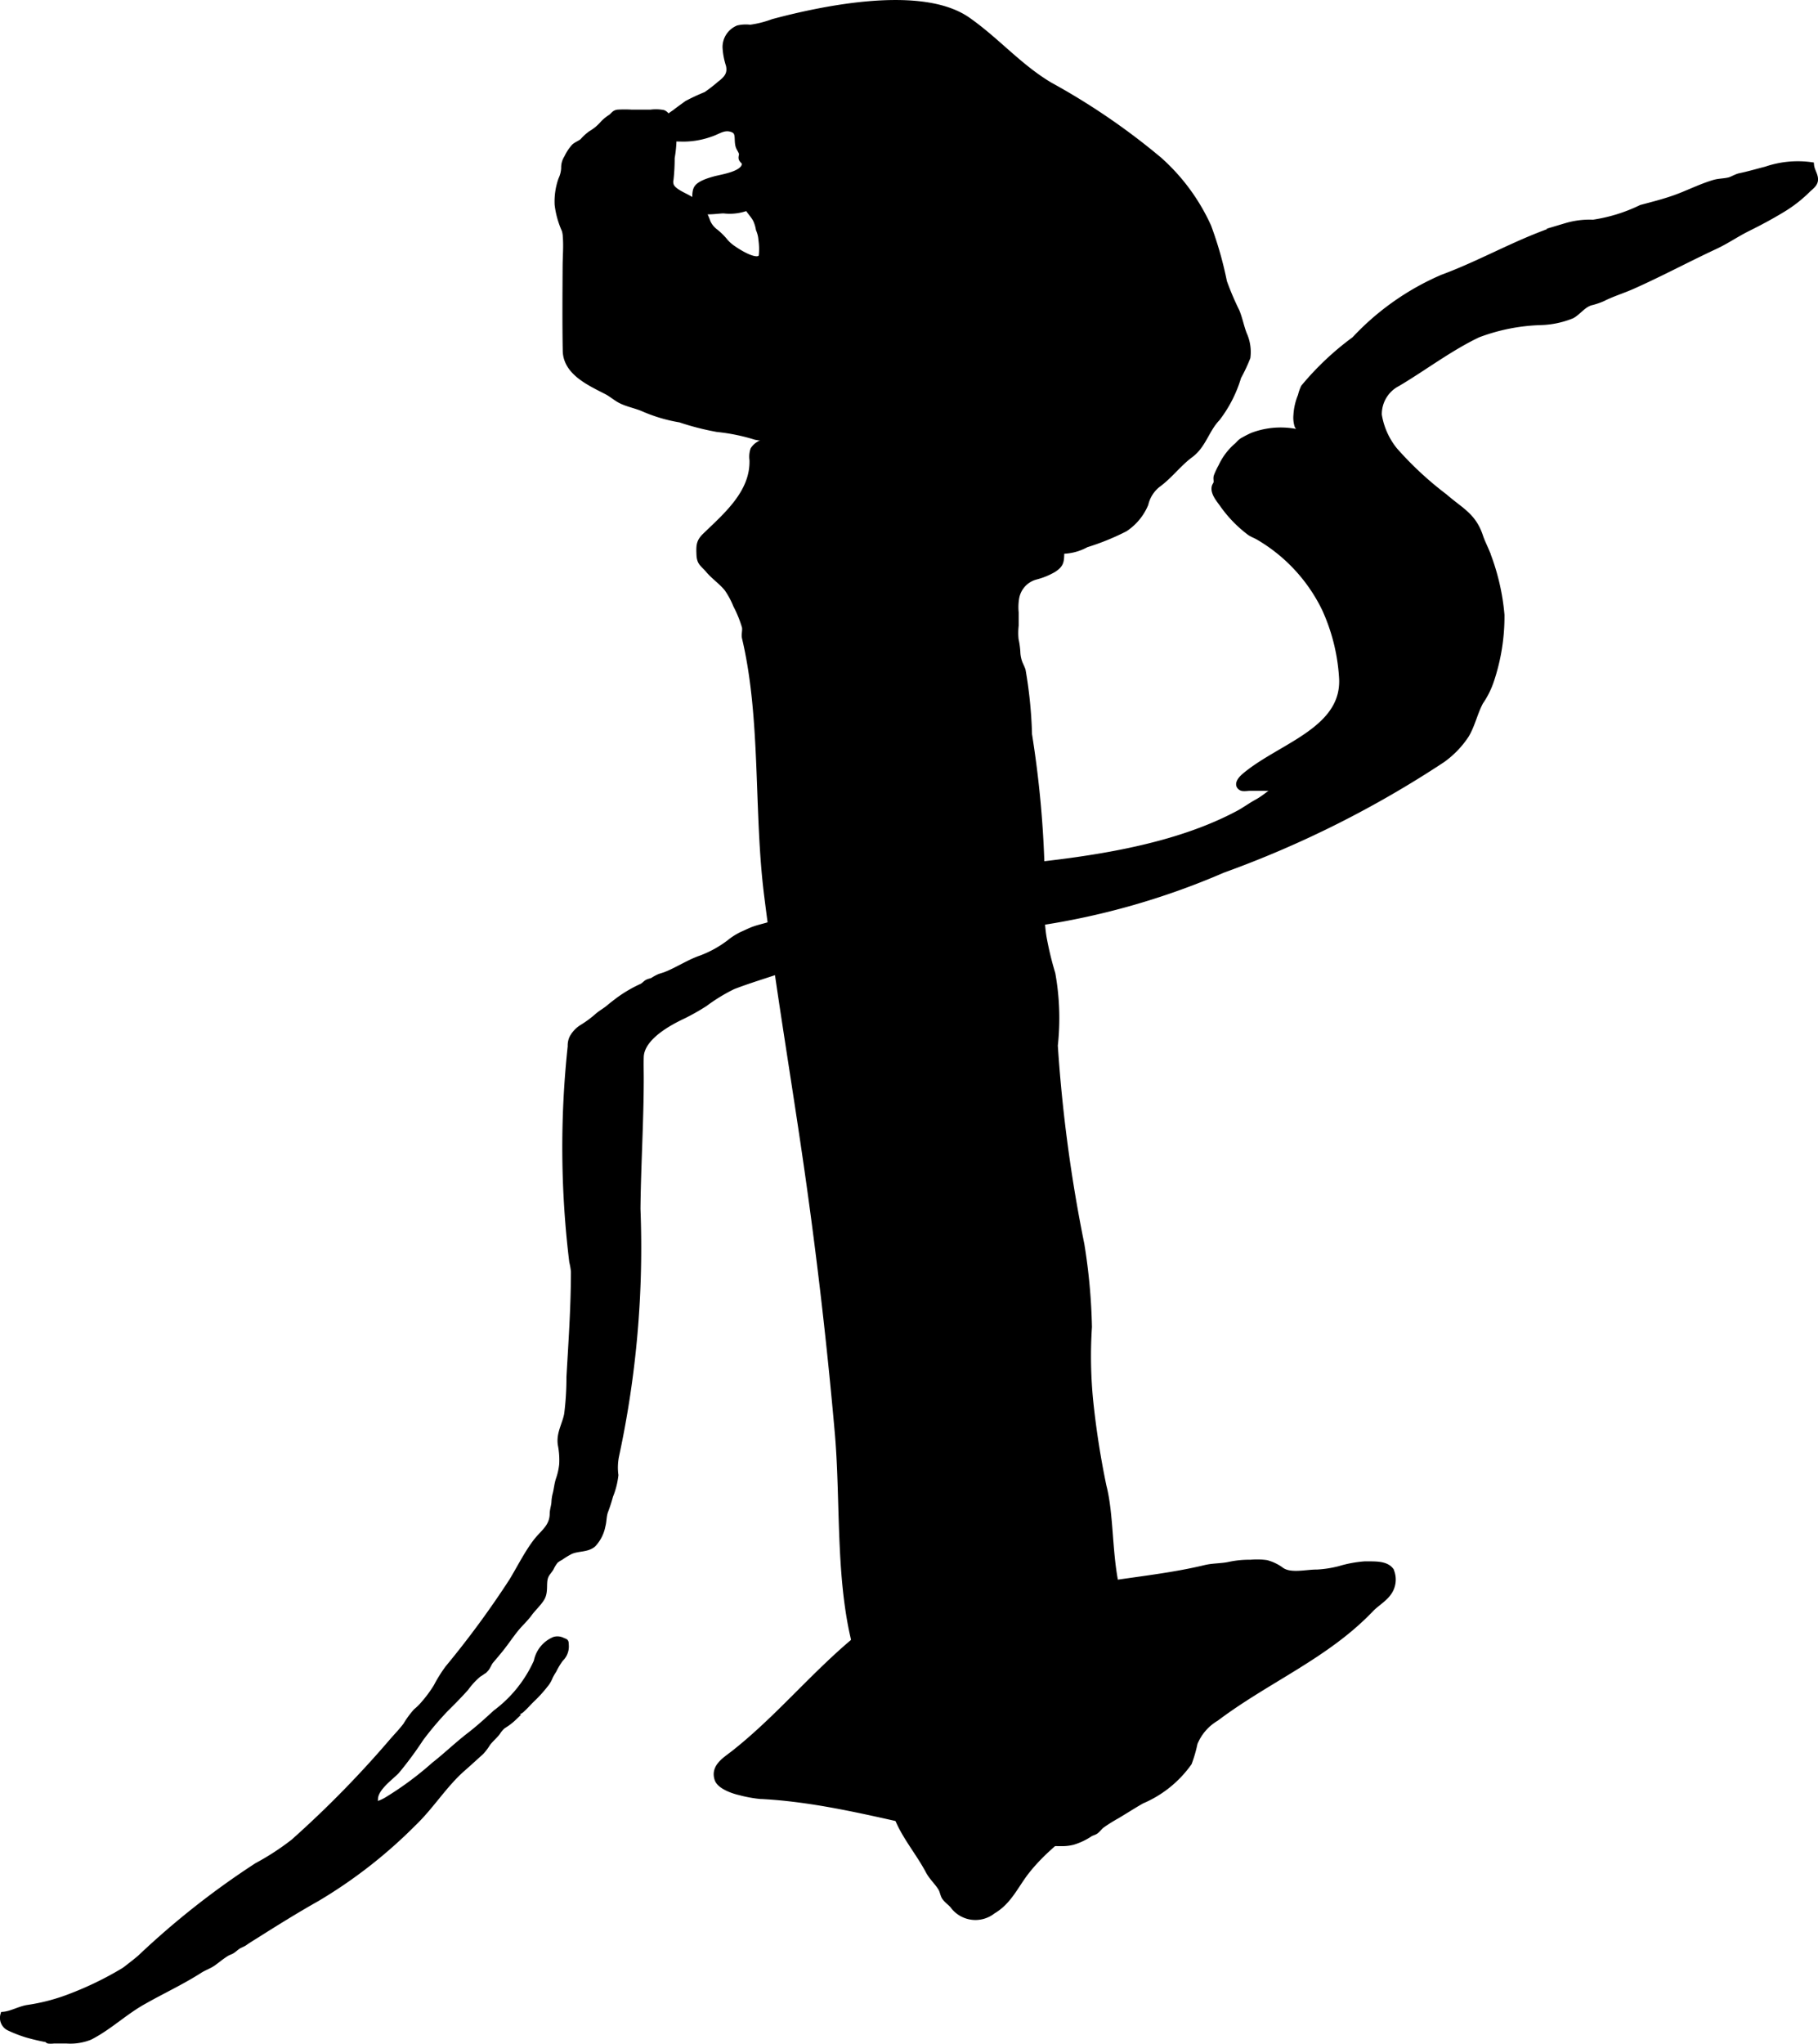
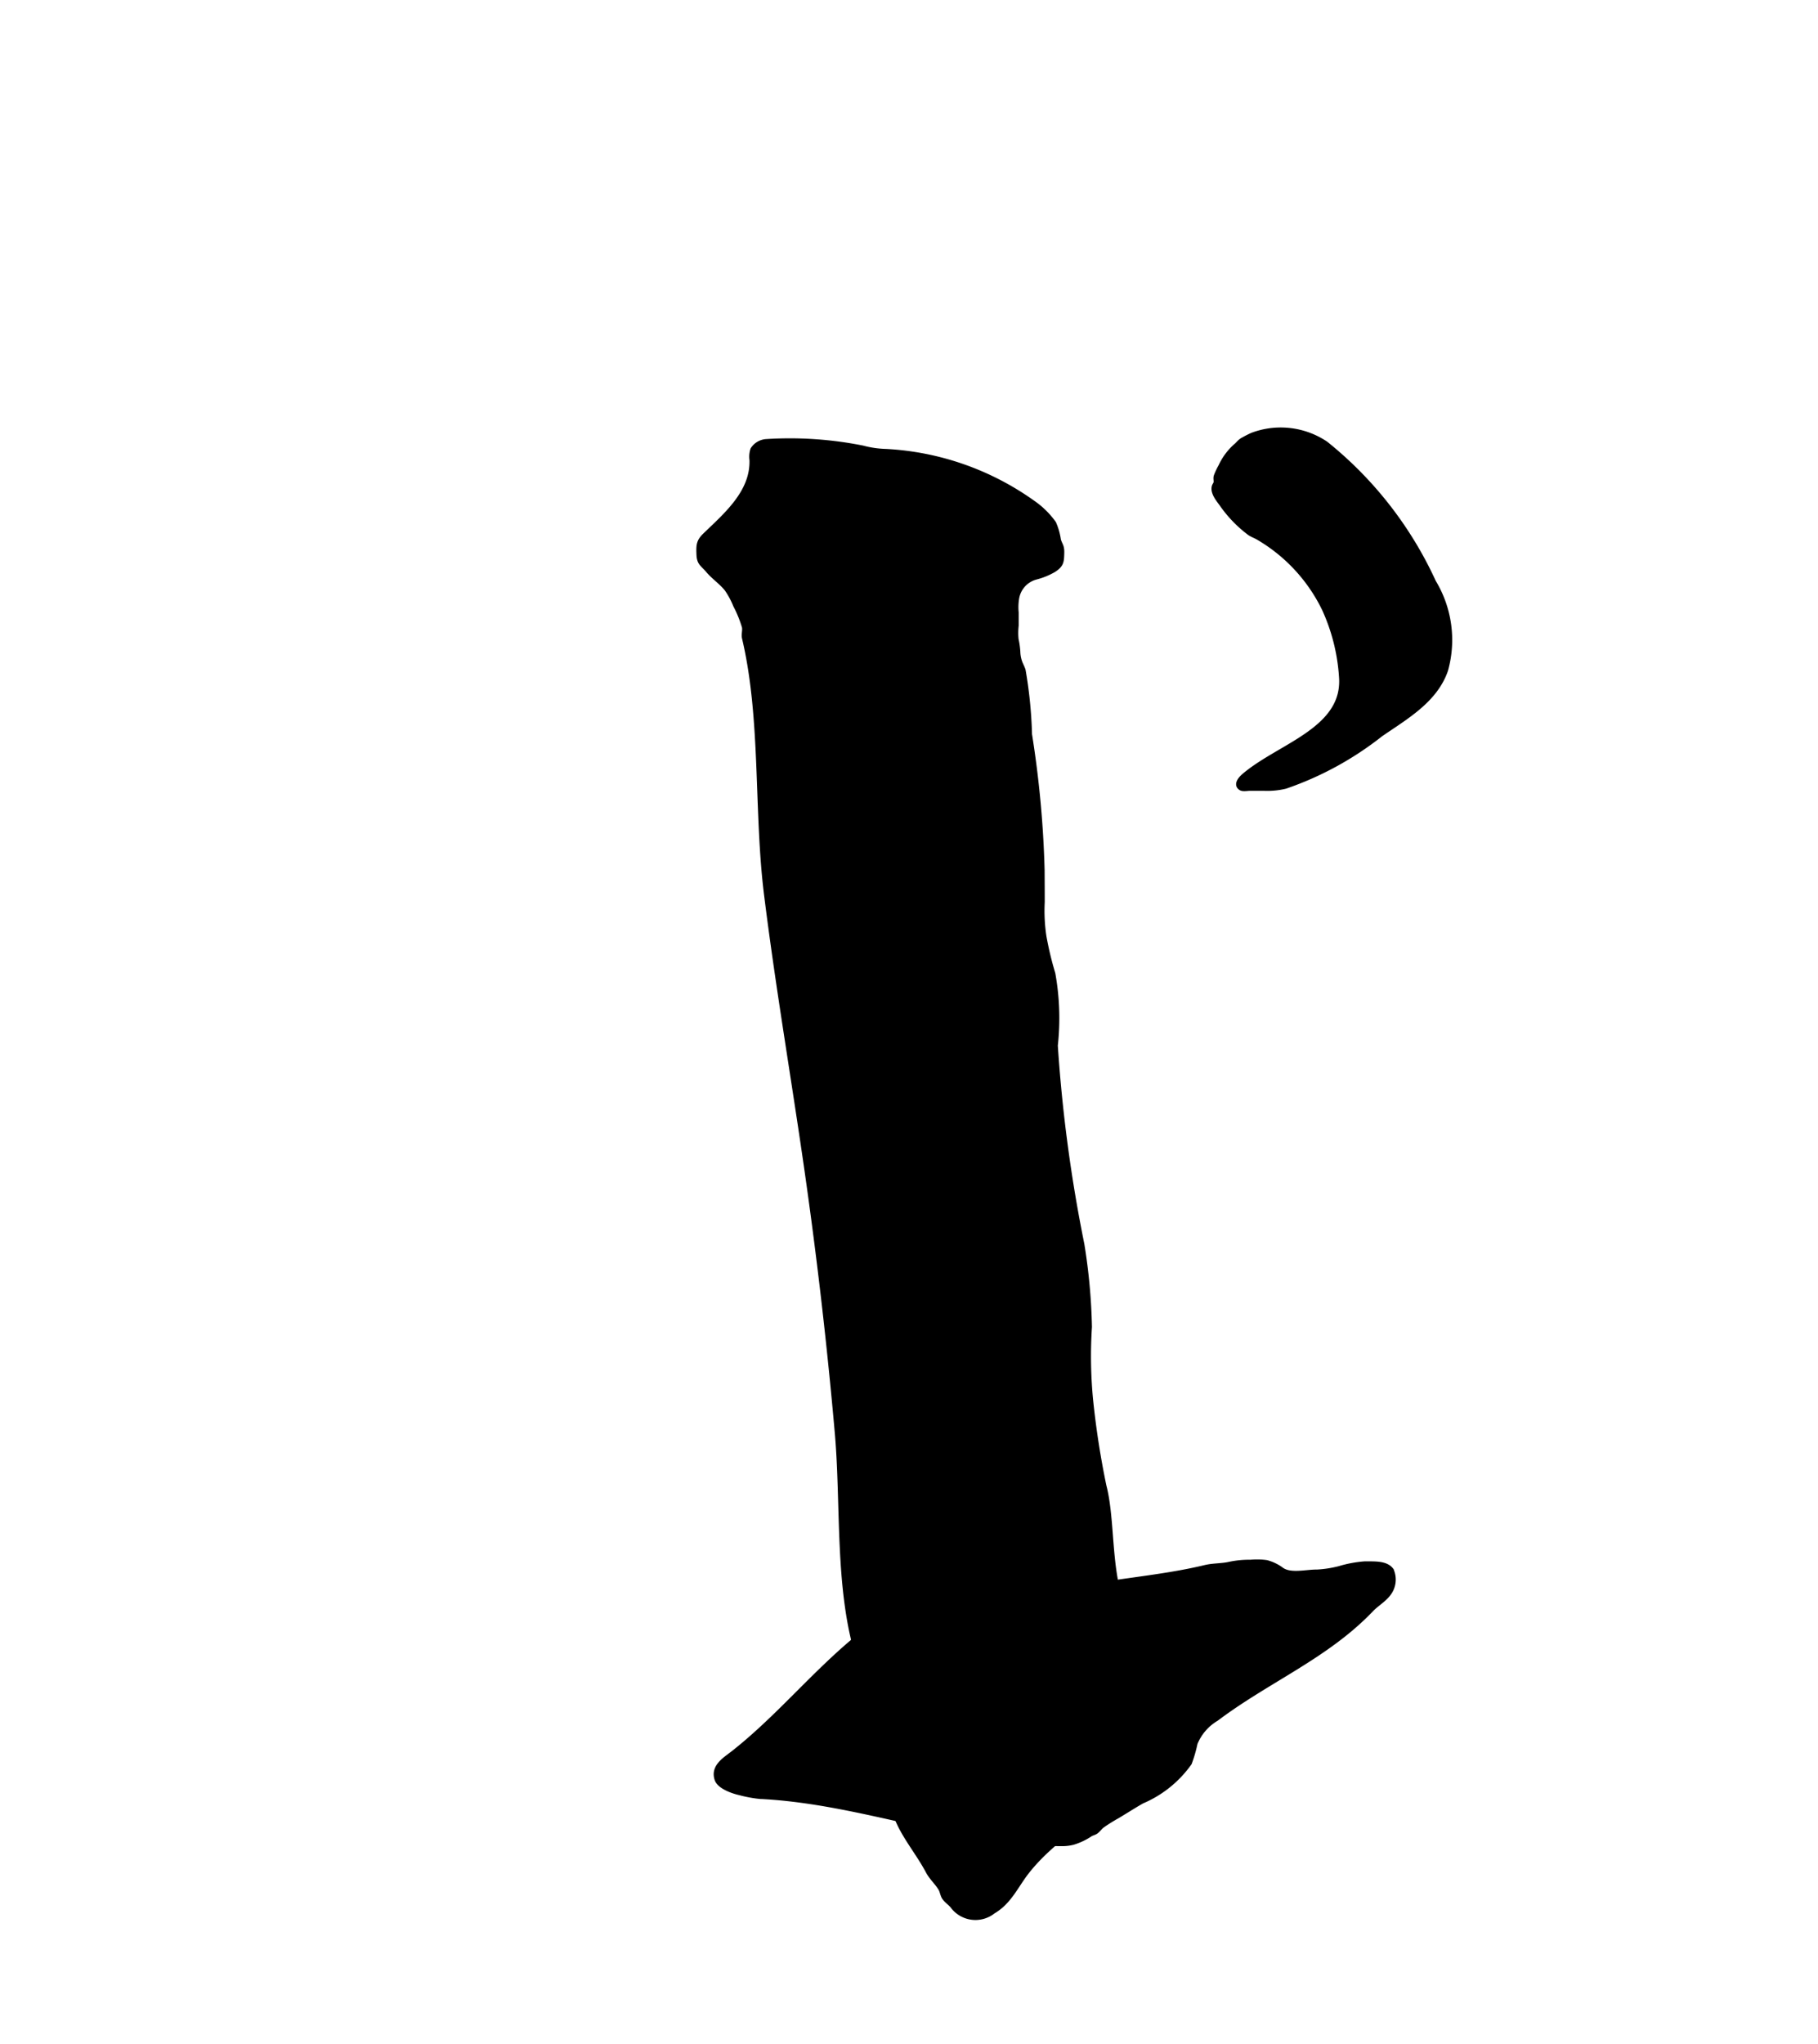
<svg xmlns="http://www.w3.org/2000/svg" version="1.1" width="16.387mm" height="18.417mm" viewBox="0 0 46.453 52.205">
  <defs>
    <style type="text/css">
      .a {
        stroke: #000;
        stroke-miterlimit: 10;
        stroke-width: 0.15px;
      }
    </style>
  </defs>
  <path class="a" d="M28.503,40.432a2.401,2.401,0,0,0,.492,1.131,3.151,3.151,0,0,1,.48.791,3.357,3.357,0,0,1,.063,1.187c.002.227-.077.407-.084.625a1.276,1.276,0,0,1-.06.629c-.757,1.255-2.269,1.862-3.168,3.012-.279.357-.443.764-.856,1.006a.713.713,0,0,1-.998-.106c-.068-.098-.172-.155-.234-.247-.039-.059-.051-.156-.089-.221-.089-.154-.234-.276-.324-.446-.198-.374-.466-.712-.667-1.084-.634-1.18-.332-2.626-.937-3.83A3.378,3.378,0,0,1,21.947,42.342c-.55-1.772-.379-3.895-.542-5.747q-.296-3.363-.775-6.707c-.336-2.345-.739-4.681-1.032-7.033-.267-2.136-.075-4.489-.564-6.559-.022-.092.018-.195-.003-.289a3.048,3.048,0,0,0-.224-.551,2.137,2.137,0,0,0-.224-.417c-.134-.171-.339-.309-.484-.481-.13-.155-.22-.175-.228-.391-.009-.221-.011-.327.146-.479.54-.524,1.236-1.105,1.208-1.943a.572.572,0,0,1,.023-.26.431.431,0,0,1,.343-.196,9.473,9.473,0,0,1,2.445.165,2.556,2.556,0,0,0,.591.087,7.084,7.084,0,0,1,3.76,1.313,2.158,2.158,0,0,1,.527.518,1.631,1.631,0,0,1,.12.424c.044.143.09.152.085.329-.006.214-.006.293-.2.42a1.785,1.785,0,0,1-.447.183.683.683,0,0,0-.509.572,1.427,1.427,0,0,0-.009.345v.333a1.704,1.704,0,0,0-.002.357,1.997,1.997,0,0,1,.046.352.913.913,0,0,0,.012.094.844.844,0,0,0,.038.142c.025.069.063.133.084.203a11.194,11.194,0,0,1,.163,1.634,26.391,26.391,0,0,1,.322,3.475c.001.268.003.537.003.805a4.411,4.411,0,0,0,.042.875,8.334,8.334,0,0,0,.229.958,6.397,6.397,0,0,1,.063,1.834,38.133,38.133,0,0,0,.679,5.083A14.972,14.972,0,0,1,27.826,33.895a11.589,11.589,0,0,0,.033,1.899,21.57,21.57,0,0,0,.337,2.164C28.378,38.658,28.339,39.612,28.503,40.432Z" />
-   <path class="a" d="M19.307,11.159a4.984,4.984,0,0,0-.977-.2,6.627,6.627,0,0,1-.952-.244,3.972,3.972,0,0,1-.935-.276c-.186-.082-.398-.118-.577-.208-.13-.065-.236-.164-.366-.231-.429-.222-1.037-.488-1.046-1.044-.013-.719-.007-1.438-.003-2.157.002-.26.026-.53.002-.789a.598.598,0,0,0-.025-.135,2.217,2.217,0,0,1-.181-.646,1.683,1.683,0,0,1,.094-.645.762.762,0,0,0,.073-.293.444.444,0,0,1,.072-.259,1.17,1.17,0,0,1,.184-.282c.062-.06.155-.087.219-.144a1.307,1.307,0,0,1,.208-.191,1.223,1.223,0,0,0,.318-.266,1.056,1.056,0,0,1,.199-.159c.072-.055.08-.104.174-.116a3.037,3.037,0,0,1,.357.001h.477a.994.994,0,0,1,.324.008c.086.035.13.136.166.21a1.315,1.315,0,0,1,.096.238,3.096,3.096,0,0,1-.044.701,4.904,4.904,0,0,1-.029.55.276.276,0,0,0,.017.176c.088.157.367.248.511.346a.967.967,0,0,1,.229.186,1.63,1.63,0,0,1,.187.379.616.616,0,0,0,.199.25A1.63,1.63,0,0,1,18.53,6.169a1.05,1.05,0,0,0,.215.187c.113.079.622.408.715.192a1.609,1.609,0,0,0-.006-.422.801.801,0,0,0-.065-.269.953.953,0,0,0-.077-.25c-.057-.108-.151-.201-.215-.307a1.243,1.243,0,0,1-.602.075c-.162,0-.469.064-.608-.017-.131-.076-.155-.431-.083-.55.072-.119.314-.19.44-.226.204-.059.787-.129.788-.406 0-.043-.072-.082-.084-.13-.01-.041.018-.092.007-.132-.021-.075-.073-.129-.09-.202-.044-.189.044-.368-.201-.425-.189-.044-.332.076-.501.129a2.088,2.088,0,0,1-.668.125c-.207-.002-.995.013-.629-.376a3.625,3.625,0,0,1,.378-.292c.102-.08.204-.152.311-.23a5.145,5.145,0,0,1,.485-.225,3.912,3.912,0,0,0,.353-.273c.169-.129.283-.249.23-.482a1.779,1.779,0,0,1-.086-.455.519.519,0,0,1,.323-.487.873.873,0,0,1,.308-.015,2.688,2.688,0,0,0,.584-.147c1.301-.348,3.806-.866,4.975-.048.746.522,1.315,1.199,2.104,1.666a17.284,17.284,0,0,1,2.789,1.906,5.096,5.096,0,0,1,1.255,1.704,9.408,9.408,0,0,1,.402,1.413,7.266,7.266,0,0,0,.323.759c.079.195.109.38.187.581a1.092,1.092,0,0,1,.088.588,4.159,4.159,0,0,1-.234.498,3.249,3.249,0,0,1-.541,1.06c-.276.287-.353.689-.681.931-.311.23-.526.536-.841.764a.897.897,0,0,0-.31.493,1.406,1.406,0,0,1-.524.632,6.143,6.143,0,0,1-.989.401,1.301,1.301,0,0,1-.889.138c-.075-.018-.082-.074-.158-.092-.082-.019-.176.027-.259.009a1.517,1.517,0,0,1-.36-.178,7.752,7.752,0,0,0-.714-.514c-.321-.18-.652-.339-.963-.511-.343-.189-.708-.344-1.037-.533-.165-.095-.375-.117-.543-.195-.203-.095-.426-.158-.626-.259a7.922,7.922,0,0,0-.839-.294,6.481,6.481,0,0,0-.758-.165c-.422-.106-.83-.062-1.249-.145Z" />
  <path class="a" d="M32.362,39.926a1.1,1.1,0,0,1,.37.177c.233.175.645.06.924.064a2.905,2.905,0,0,0,.568-.088,3.034,3.034,0,0,1,.645-.121c.05 0.0.101-.001.151-0.0.171.002.41.005.521.16a.578.578,0,0,1-.084.597c-.119.151-.299.253-.432.393-1.136,1.189-2.638,1.793-3.952,2.783a1.311,1.311,0,0,0-.548.636,3.456,3.456,0,0,1-.145.502,2.837,2.837,0,0,1-1.209.971c-.211.121-.418.254-.627.379a4.229,4.229,0,0,0-.391.245c-.057.043-.099.109-.156.15-.039.028-.095.039-.14.065a1.644,1.644,0,0,1-.443.211,1.119,1.119,0,0,1-.291.033c-2.589.001-5.101-1.081-7.706-1.206A3.183,3.183,0,0,1,18.906,45.782c-.158-.034-.511-.151-.573-.335-.106-.315.198-.489.411-.656,1.124-.883,2.036-2.005,3.127-2.909a1.78,1.78,0,0,0,.458-.484,1.152,1.152,0,0,1,.079-.154c.121-.163.295-.152.473-.193,1.632-.382,3.335-.228,4.981-.515.965-.168,1.984-.255,2.932-.484.207-.05.425-.038.627-.084a2.41,2.41,0,0,1,.533-.051A1.711,1.711,0,0,1,32.362,39.926Z" />
-   <path class="a" d="M3.856,51.02q-.117.064-.233.13c-.462.266-.853.642-1.327.883a1.346,1.346,0,0,1-.589.092q-.168-.001-.336-0a.628.628,0,0,1-.128.002c-.028-.006-.027-.029-.045-.034a5.392,5.392,0,0,1-.526-.124A3.423,3.423,0,0,1,.244,51.803a.28.28,0,0,1-.158-.339c.21-.018.41-.141.619-.175a5.008,5.008,0,0,0,1.134-.303,8.485,8.485,0,0,0,1.283-.623.965.965,0,0,0,.095-.062c.122-.096.247-.189.367-.293a20.848,20.848,0,0,1,2.98-2.349,6.581,6.581,0,0,0,.938-.611A26.595,26.595,0,0,0,10.045,44.451c.111-.124.225-.245.326-.378a2.277,2.277,0,0,1,.262-.358,1.436,1.436,0,0,0,.199-.197,3.254,3.254,0,0,0,.32-.435,3.566,3.566,0,0,1,.293-.47,24,24,0,0,0,1.634-2.223c.2-.328.379-.692.61-.999.181-.241.427-.378.432-.722.001-.103.038-.195.044-.296a.957.957,0,0,1,.031-.208c.033-.128.04-.252.083-.379a1.656,1.656,0,0,0,.084-.38,2.041,2.041,0,0,0-.035-.505c-.043-.286.112-.508.162-.776a7.455,7.455,0,0,0,.059-.954c.051-.899.114-1.795.114-2.694a1.779,1.779,0,0,0-.043-.25,24.111,24.111,0,0,1-.039-5.5.459.459,0,0,1,.04-.212.712.712,0,0,1,.251-.269,2.75,2.75,0,0,0,.405-.3c.085-.072.188-.128.272-.198.093-.078.182-.146.28-.219a3.37,3.37,0,0,1,.575-.332c.049-.023.095-.082.144-.106.044-.022.092-.025.137-.049a1.081,1.081,0,0,1,.167-.091c.055-.02.113-.034.167-.056.304-.121.59-.314.896-.418a2.839,2.839,0,0,0,.718-.396,1.633,1.633,0,0,1,.325-.208c.083-.036.174-.081.257-.115.123-.05.255-.079.383-.116.14-.041.278-.076.42-.123.205-.068.414-.104.611-.187a13.817,13.817,0,0,1,4.335-1.086c2.147-.197,4.723-.432,6.657-1.456.174-.09.327-.207.498-.3.212-.115.384-.285.593-.405.342-.196.672-.393,1.002-.613.291-.194.557-.425.86-.603a6.843,6.843,0,0,0,.822-.619c.222-.18.42-.38.646-.558a1.731,1.731,0,0,0,.416-.467,3.875,3.875,0,0,0,.35-.581,1.666,1.666,0,0,0,.024-.555,5.351,5.351,0,0,0-.004-.572,1.72,1.72,0,0,0-.161-.56c-.1-.224-.262-.404-.369-.618a2.936,2.936,0,0,0-.217-.373c-.114-.165-.212-.34-.33-.5a4.042,4.042,0,0,0-.42-.428c-.153-.153-.307-.304-.458-.458-.142-.144-.312-.259-.463-.396-.159-.145-.323-.279-.482-.425a4.705,4.705,0,0,1-.535-.554,1.507,1.507,0,0,1-.242-.334.686.686,0,0,1-.027-.265,1.494,1.494,0,0,1,.114-.497,1.098,1.098,0,0,1,.075-.216,7.27,7.27,0,0,1,1.298-1.223,6.692,6.692,0,0,1,2.241-1.58c1.073-.395,2.062-.996,3.163-1.318a2.101,2.101,0,0,1,.693-.086,4.216,4.216,0,0,0,1.228-.38c.289-.077.577-.149.861-.25.334-.119.649-.283.997-.387.134-.04.267-.032.396-.067.076-.02.175-.086.273-.106.226-.047.452-.115.66-.167a2.502,2.502,0,0,1,1.154-.113c.012.136.1.242.102.363.002.122-.113.192-.193.271a3.404,3.404,0,0,1-.646.502c-.283.172-.576.329-.875.477-.293.145-.551.326-.841.461-.705.328-1.409.707-2.118,1.021-.253.112-.508.187-.75.31A1.778,1.778,0,0,1,40.64,7.727c-.196.063-.306.239-.474.333a2.272,2.272,0,0,1-.798.168,4.95,4.95,0,0,0-1.607.32c-.721.345-1.365.839-2.049,1.245a.882.882,0,0,0-.479.805,1.923,1.923,0,0,0,.399.897,8.713,8.713,0,0,0,1.287,1.195c.41.357.726.479.903,1.015.043.129.105.251.158.377a5.69,5.69,0,0,1,.387,1.625,5.143,5.143,0,0,1-.269,1.681,2.183,2.183,0,0,1-.272.543c-.144.269-.206.578-.361.841a2.371,2.371,0,0,1-.612.635,26.513,26.513,0,0,1-5.609,2.814,18.895,18.895,0,0,1-4.777,1.358c-1.542.244-3.105.233-4.615.566a18.741,18.741,0,0,0-1.916.641c-.407.137-.816.26-1.205.41a4.51,4.51,0,0,0-.721.44,5.698,5.698,0,0,1-.554.313c-.353.166-1.066.543-1.082,1.049-.006.18-0.0.361-0.0.542,0,1.104-.073,2.228-.084,3.339a25.246,25.246,0,0,1-.546,6.306,1.494,1.494,0,0,0-.018.496,1.983,1.983,0,0,1-.135.529,3.951,3.951,0,0,1-.129.397c-.043.127-.033.242-.067.369a.944.944,0,0,1-.24.472c-.156.133-.386.093-.575.177a2.001,2.001,0,0,0-.257.156.672.672,0,0,0-.126.081.875.875,0,0,0-.121.193c-.037.064-.093.118-.125.183-.092.183.003.408-.115.595-.086.136-.218.253-.313.384-.097.134-.23.254-.336.383-.133.163-.248.337-.378.501-.088.111-.178.216-.267.321-.056.066-.075.153-.137.217a1.072,1.072,0,0,1-.175.127,1.905,1.905,0,0,0-.325.35c-.166.186-.341.364-.52.54a8.248,8.248,0,0,0-.634.75,9.031,9.031,0,0,1-.624.843c-.178.176-.534.43-.544.7-.003.091-.015.152.092.128a1.183,1.183,0,0,0,.242-.119,8.315,8.315,0,0,0,1.175-.873c.309-.242.592-.516.902-.755.234-.18.451-.378.669-.578a3.319,3.319,0,0,0,1.05-1.309.758.758,0,0,1,.455-.559.287.287,0,0,1,.208.023c.08.036.079.013.083.114a.434.434,0,0,1-.135.352,1.837,1.837,0,0,0-.178.294,1.426,1.426,0,0,0-.095.166.71.71,0,0,1-.125.209,3.295,3.295,0,0,1-.345.377c-.085.085-.167.179-.257.259-.025.023-.094.055-.12.083-.033.036-.043.074-.074.113a1.563,1.563,0,0,1-.278.211.697.697,0,0,0-.141.165c-.076.1-.178.181-.253.282a1.349,1.349,0,0,1-.164.219c-.156.14-.303.276-.464.417-.477.416-.814.975-1.274,1.413a12.394,12.394,0,0,1-2.457,1.914c-.523.294-1.022.605-1.526.923-.11.07-.222.136-.322.207-.044.031-.105.052-.154.08-.07.04-.121.102-.194.138-.037.018-.074.029-.11.051-.117.07-.226.162-.336.242-.113.082-.244.122-.355.194C4.698,50.588,4.272,50.794,3.856,51.02Z" />
  <path class="a" d="M34.26,17.711c-.239,1.039-1.668,1.43-2.472,2.122-.065.056-.204.204-.075.284.051.032.162.008.221.008q.179 0.0.357,0a1.977,1.977,0,0,0,.549-.052,8.225,8.225,0,0,0,2.429-1.326c.635-.438,1.391-.861,1.657-1.634A2.846,2.846,0,0,0,36.62,14.873a9.705,9.705,0,0,0-2.751-3.53,2.051,2.051,0,0,0-1.866-.218,2.454,2.454,0,0,0-.226.115c-.091.044-.118.104-.198.168a1.56,1.56,0,0,0-.375.51,1.839,1.839,0,0,0-.117.249c-.017.057.007.113-.006.169-.009.039-.035.06-.045.101-.035.143.107.316.184.42a3.202,3.202,0,0,0,.72.749c.067.044.143.07.212.11a4.287,4.287,0,0,1,1.699,1.834,4.934,4.934,0,0,1,.438,1.74A1.421,1.421,0,0,1,34.26,17.711Z" />
</svg>